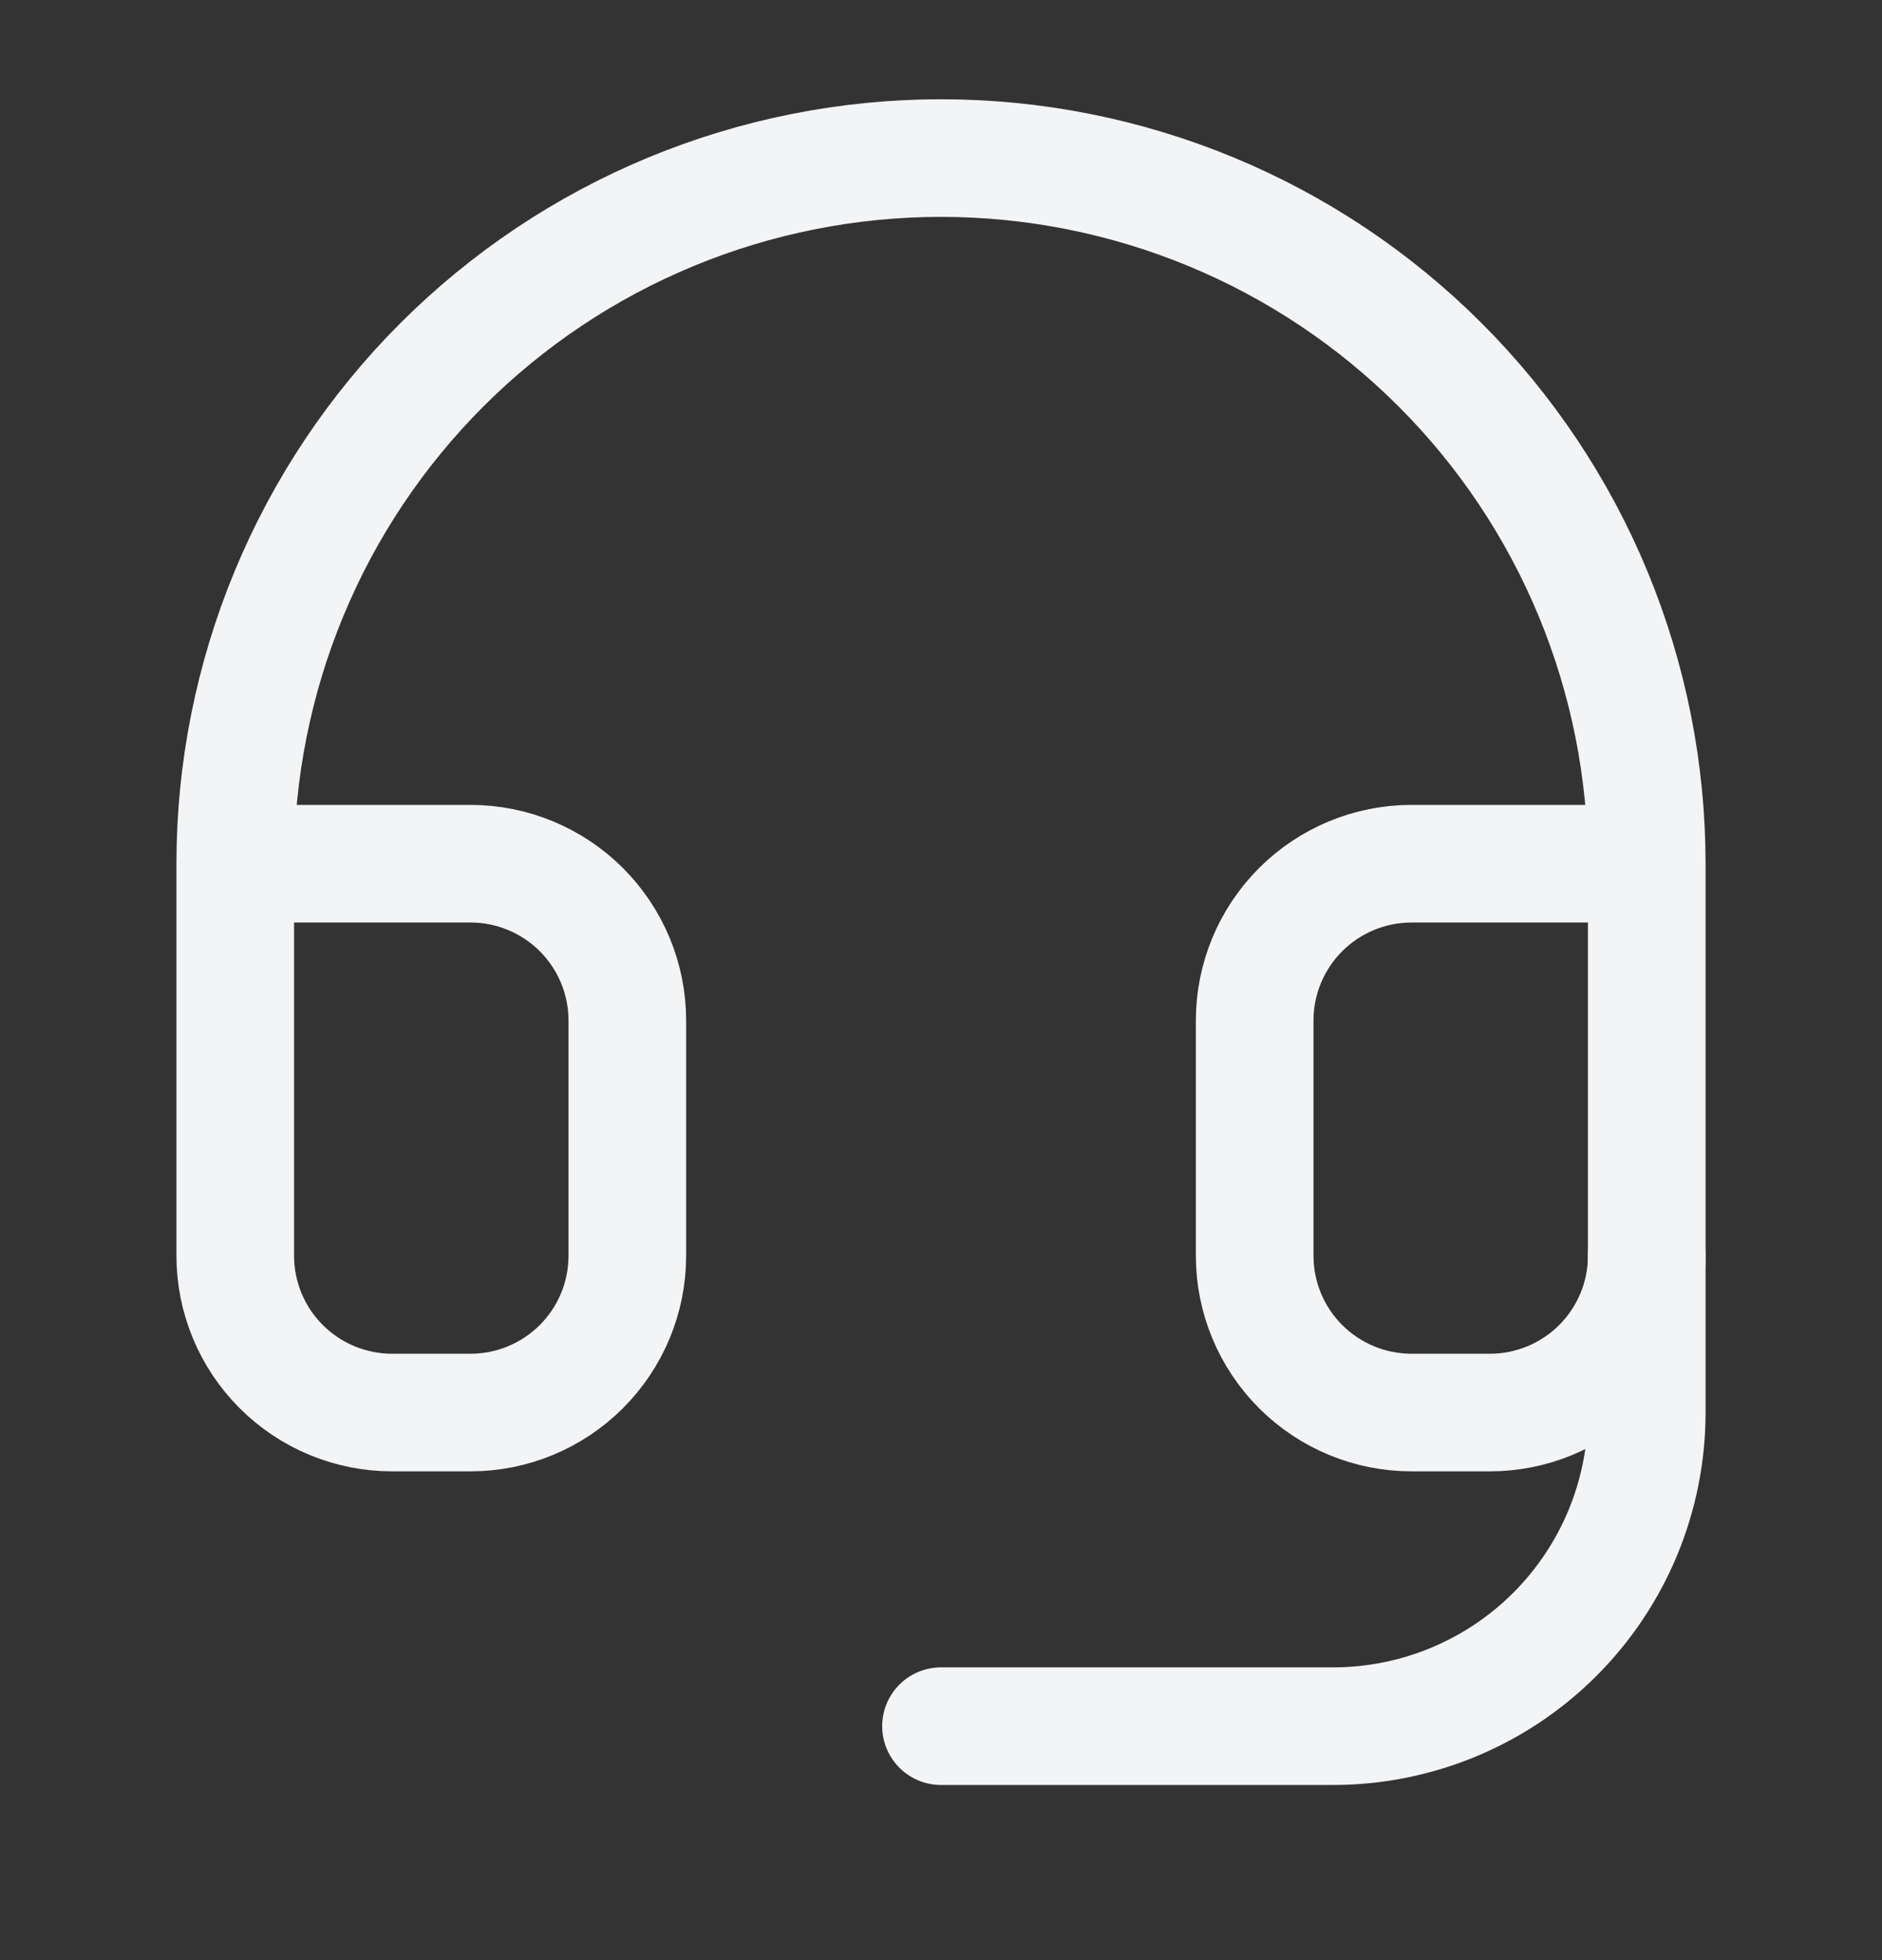
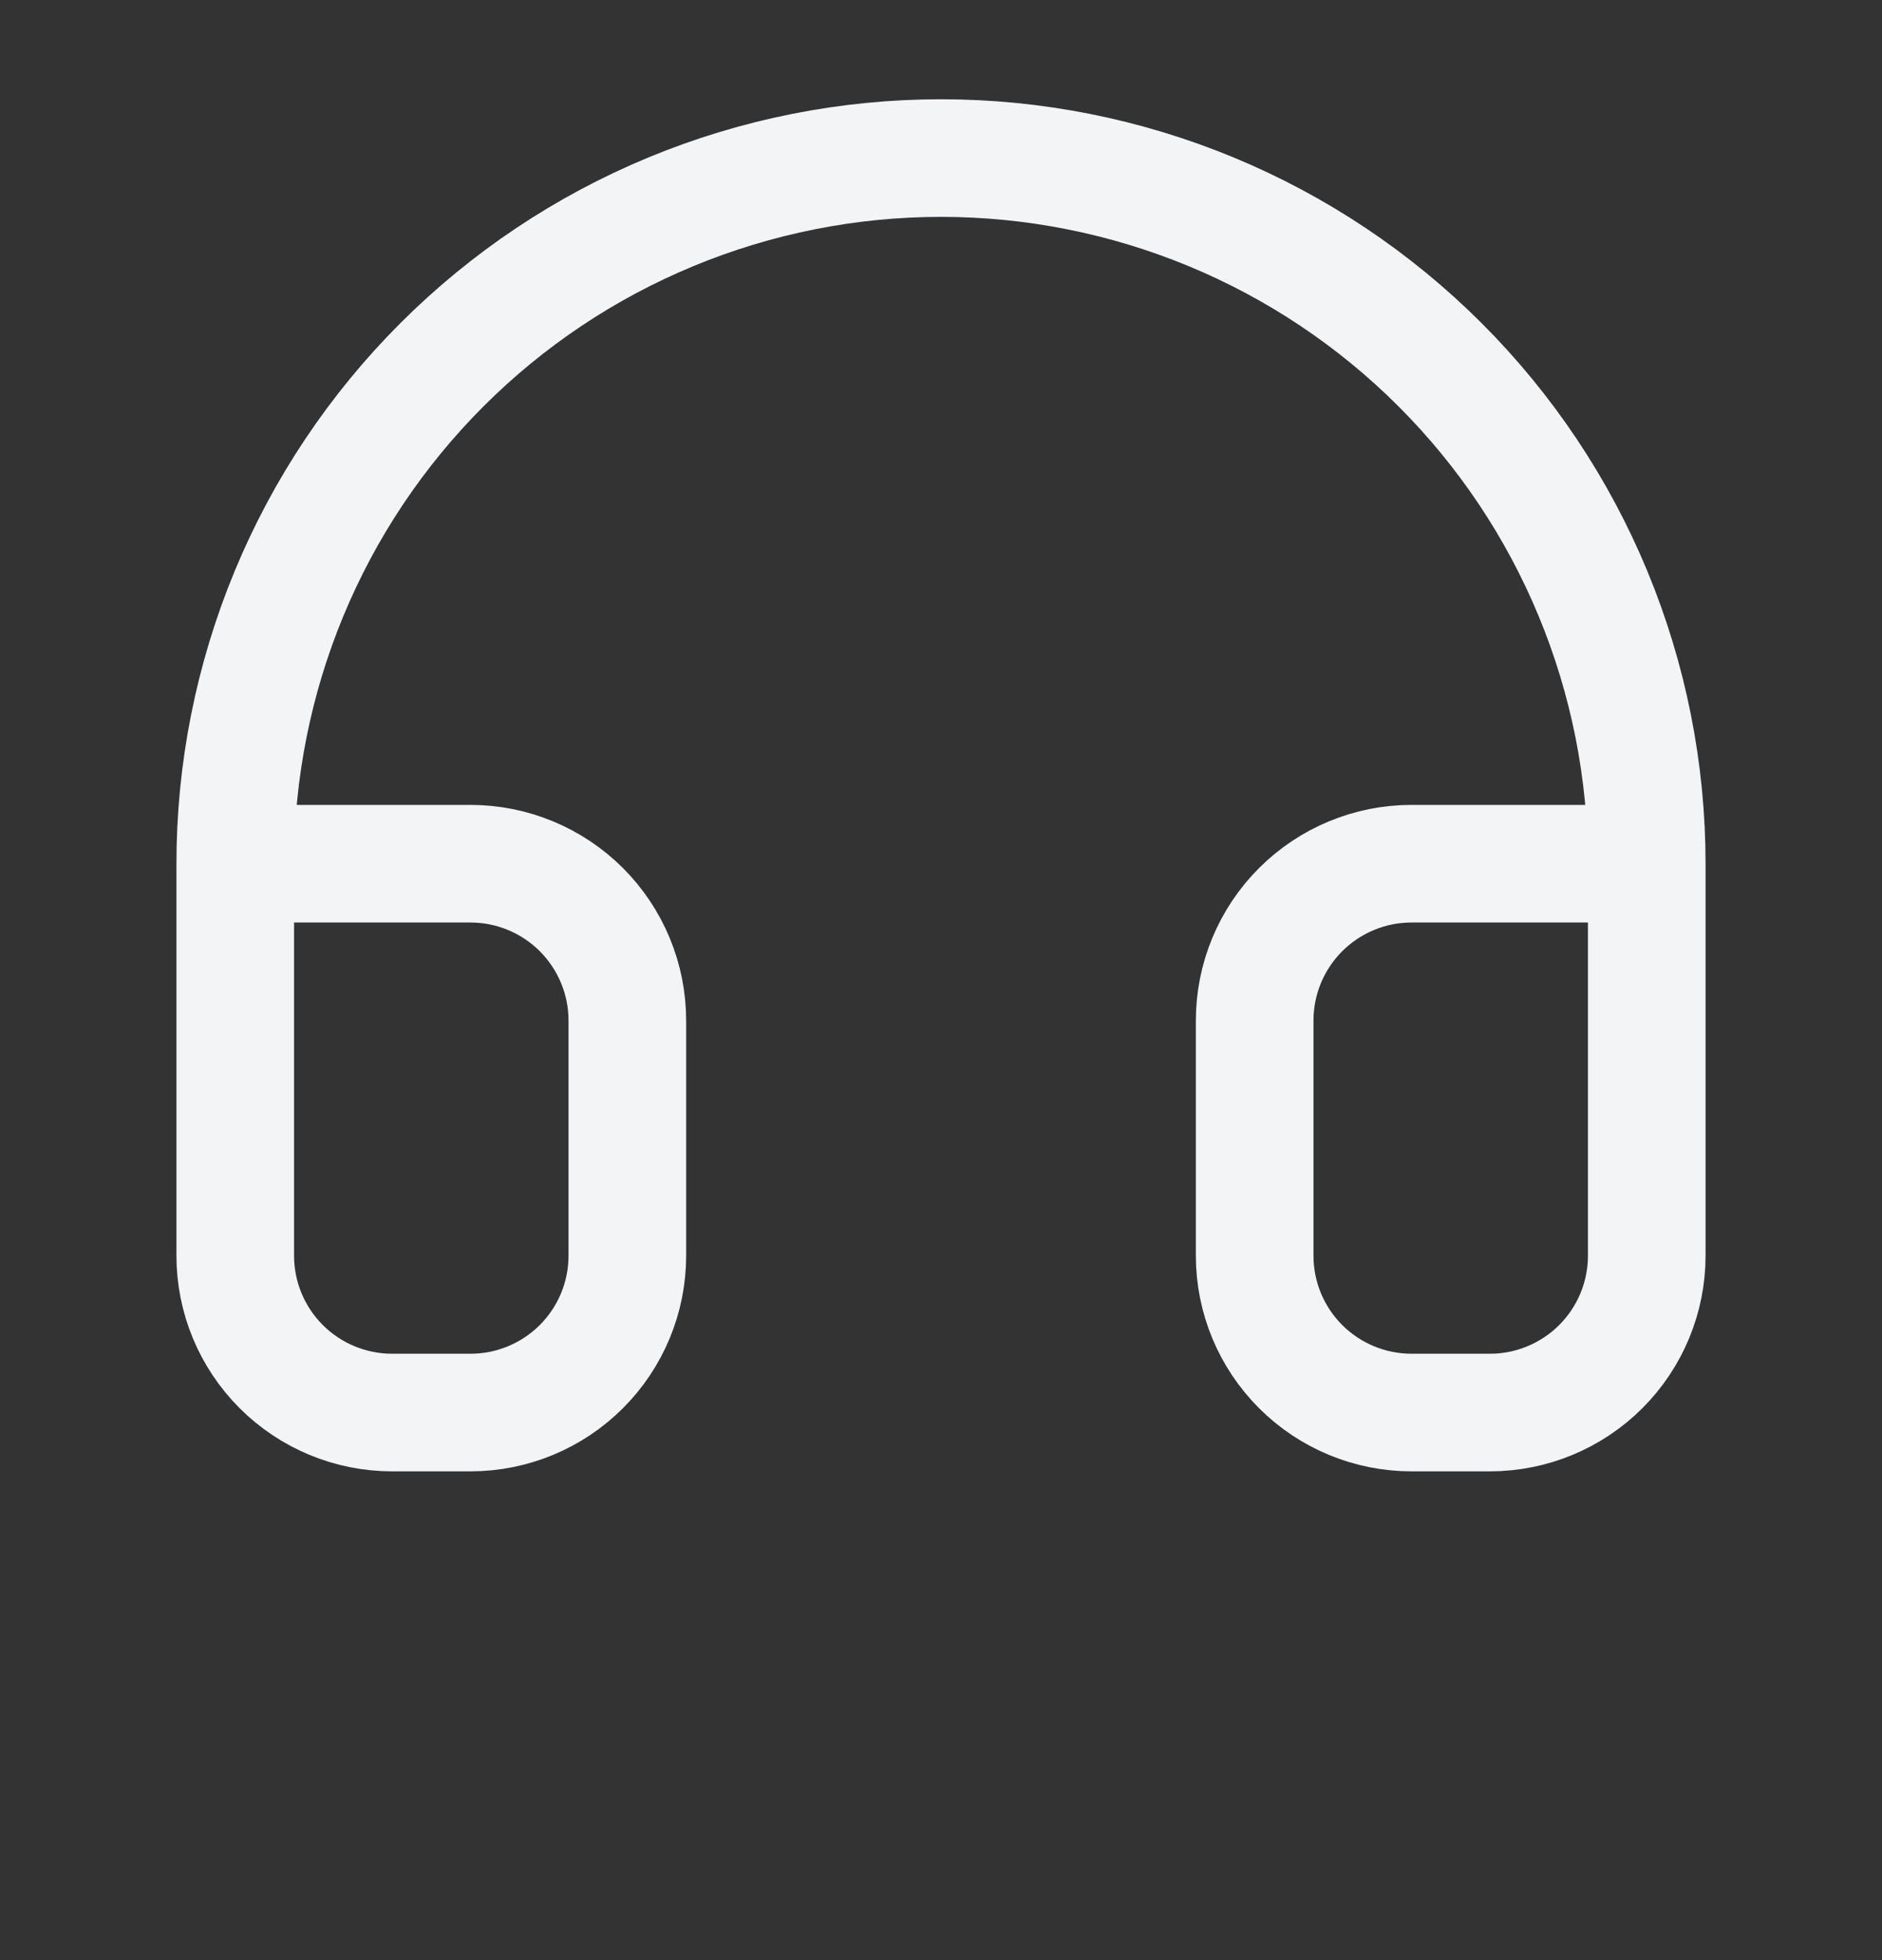
<svg xmlns="http://www.w3.org/2000/svg" width="24" height="25" viewBox="0 0 24 25" fill="none">
  <rect x="0" y="0" width="24" height="25" fill="#333333" stroke="none" />
  <path d="M3 11.016H6C6.53 11.016 7.039 11.227 7.414 11.602C7.789 11.977 8 12.486 8 13.016V16.016C8 16.547 7.789 17.055 7.414 17.43C7.039 17.805 6.53 18.016 6 18.016H5C4.47 18.016 3.961 17.805 3.586 17.43C3.211 17.055 3 16.547 3 16.016V11.016ZM3 11.016C3 9.834 3.233 8.664 3.685 7.572C4.137 6.48 4.8 5.488 5.636 4.652C6.472 3.816 7.464 3.153 8.556 2.701C9.648 2.249 10.818 2.016 12 2.016C13.182 2.016 14.352 2.249 15.444 2.701C16.536 3.153 17.528 3.816 18.364 4.652C19.2 5.488 19.863 6.48 20.315 7.572C20.767 8.664 21 9.834 21 11.016M21 11.016V16.016C21 16.547 20.789 17.055 20.414 17.43C20.039 17.805 19.53 18.016 19 18.016H18C17.47 18.016 16.961 17.805 16.586 17.43C16.211 17.055 16 16.547 16 16.016V13.016C16 12.486 16.211 11.977 16.586 11.602C16.961 11.227 17.47 11.016 18 11.016H21Z" stroke="#F3F4F6" stroke-width="1.5" stroke-linecap="round" stroke-linejoin="round" />
-   <path d="M21 16.016V18.016C21 19.077 20.579 20.094 19.828 20.845C19.078 21.595 18.061 22.016 17 22.016H12" stroke="#F3F4F6" stroke-width="1.5" stroke-linecap="round" stroke-linejoin="round" />
</svg>